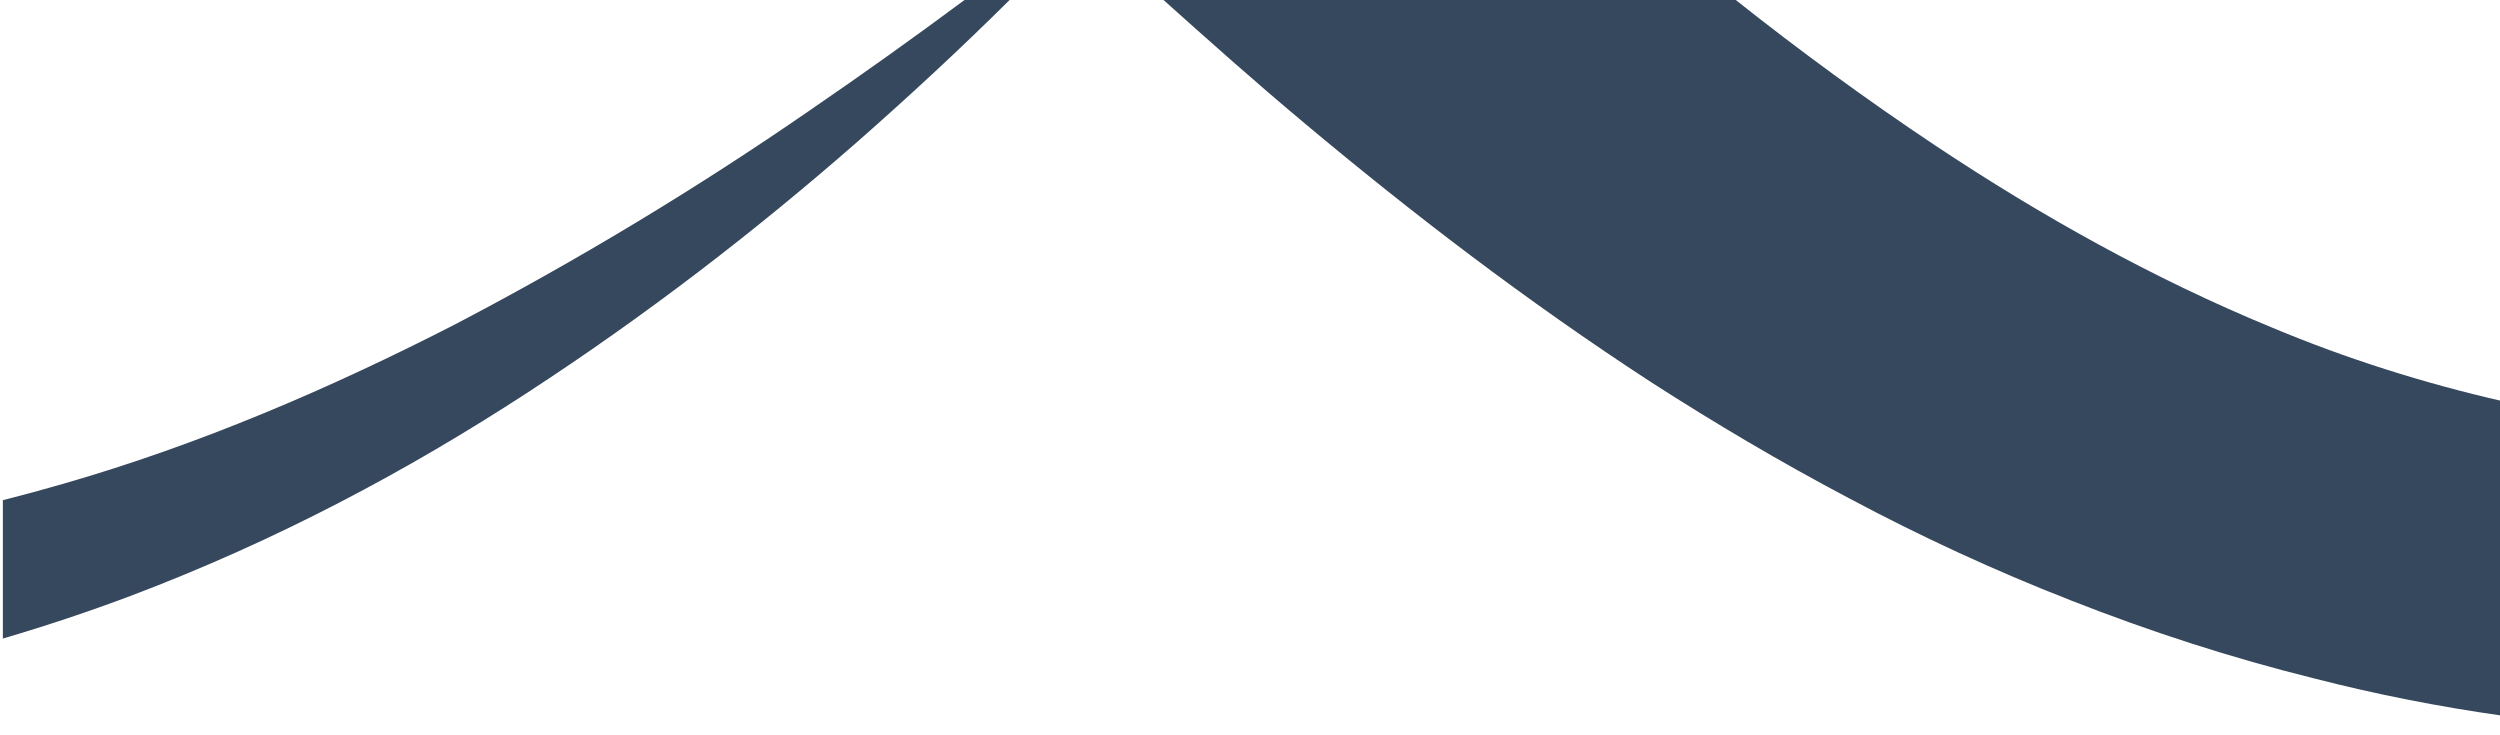
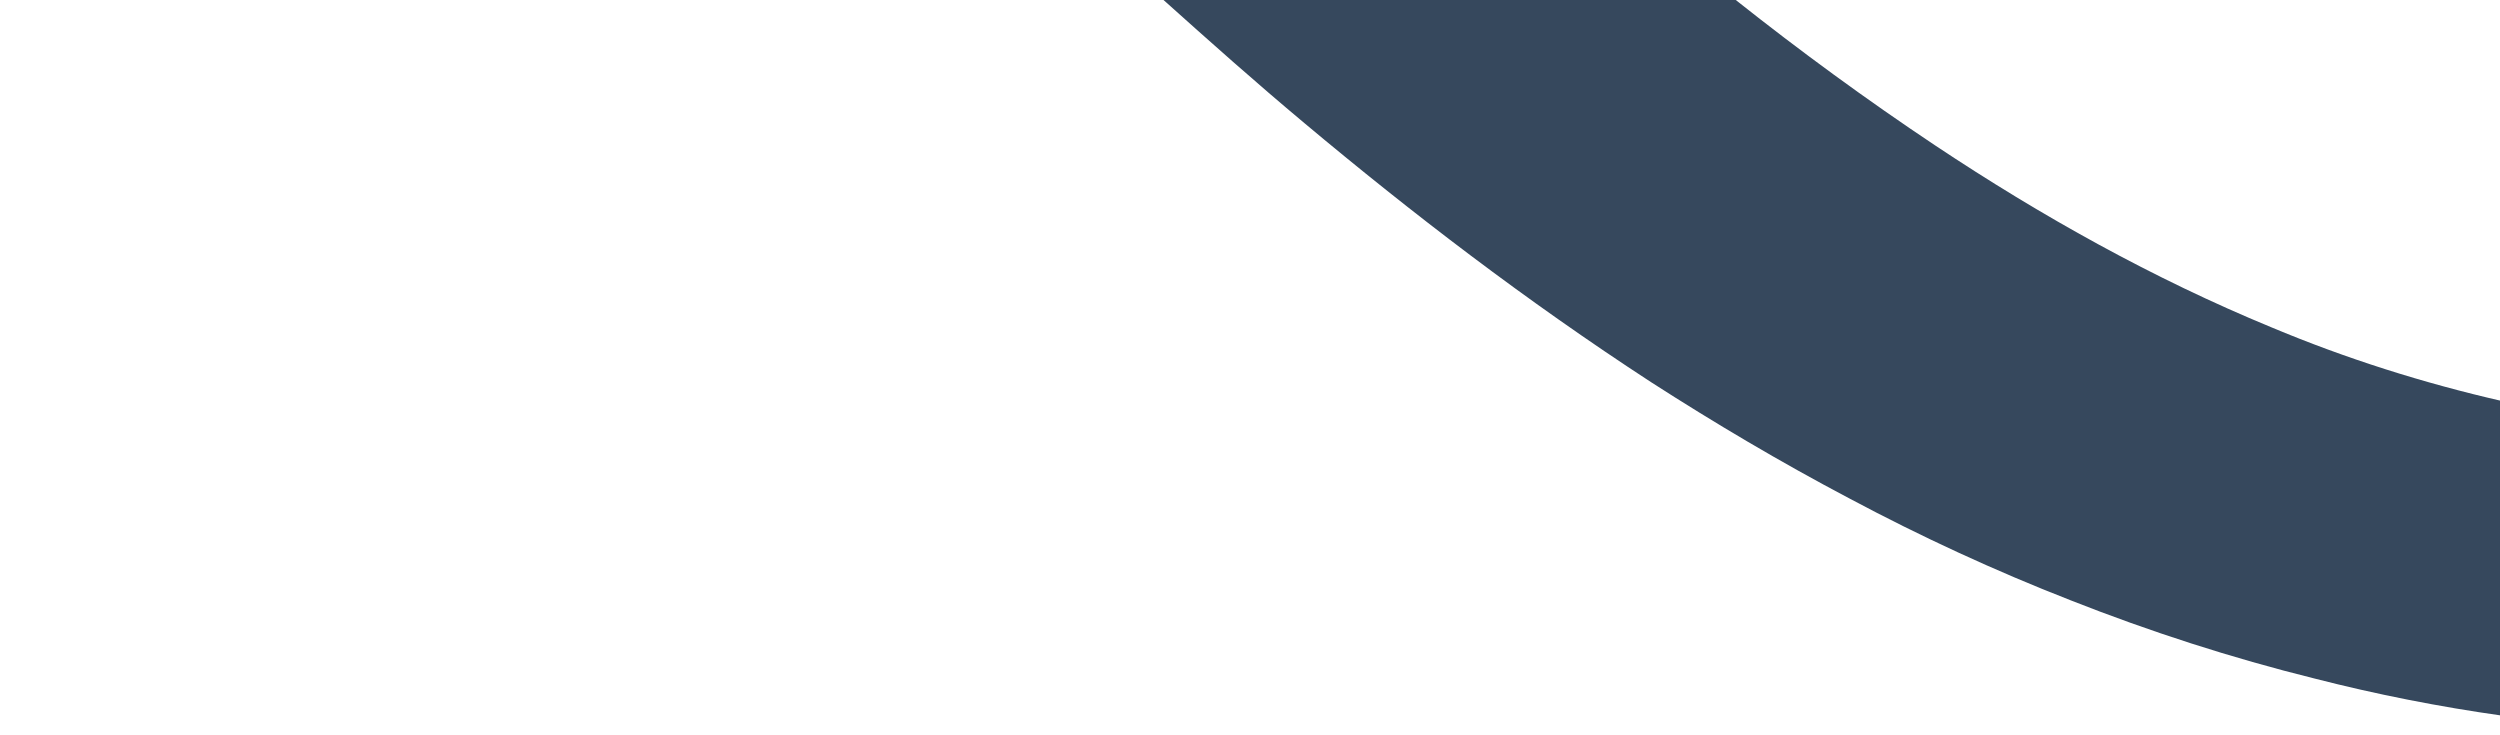
<svg xmlns="http://www.w3.org/2000/svg" version="1.1" id="Layer_1" x="0px" y="0px" viewBox="0 0 787.7 231.7" style="enable-background:new 0 0 787.7 231.7;" xml:space="preserve">
  <style type="text/css"> .st0{display:none;fill:#36485D;} .st1{fill:#36485D;} </style>
  <image style="display:none;overflow:visible;" width="2469" height="802" transform="matrix(1 0 0 1 -839.679 2.382517e-05)"> </image>
-   <path class="st0" d="M731.8,787.7H57.5c-31.2,0-56.7-25.5-56.7-56.7V56.7C0.8,25.5,26.3,0,57.5,0h674.3c31.2,0,56.7,25.5,56.7,56.7 V731C788.5,762.2,763,787.7,731.8,787.7z" />
  <g>
-     <path class="st1" d="M166.2,123.7c37.6-24.5,71.9-51,103.8-78.9c16.6-14.6,32.7-29.5,48.1-44.8h-14.2c-15.9,11.8-32,23.3-48.5,34.6 c-35.9,24.8-73.4,47.4-112,67.6c-39.2,20.1-80.5,37.9-123.7,50.3c-6.2,1.8-12.5,3.5-18.8,5.1v43.6c13.6-4,27.1-8.5,40.4-13.5 C87.3,170.3,128.6,148.2,166.2,123.7z" />
    <path class="st1" d="M788.5,126.4c-24.9-5.7-49.3-13.4-72.9-23.3c-37.1-15.3-72.4-35-105.9-57.3C588.1,31.4,567.2,16.1,546.9,0 H366.6c14.5,13,29.2,26.1,44.4,38.8c33.8,28.3,69.6,55.8,109.2,81.6c19.9,12.8,40.6,25.1,62.6,36.7c22.5,12,45.7,22.7,69.5,32 c25.1,9.9,50.8,18.2,77,24.7c19.5,5,39.3,8.9,59.2,11.7V126.4z" />
  </g>
</svg>